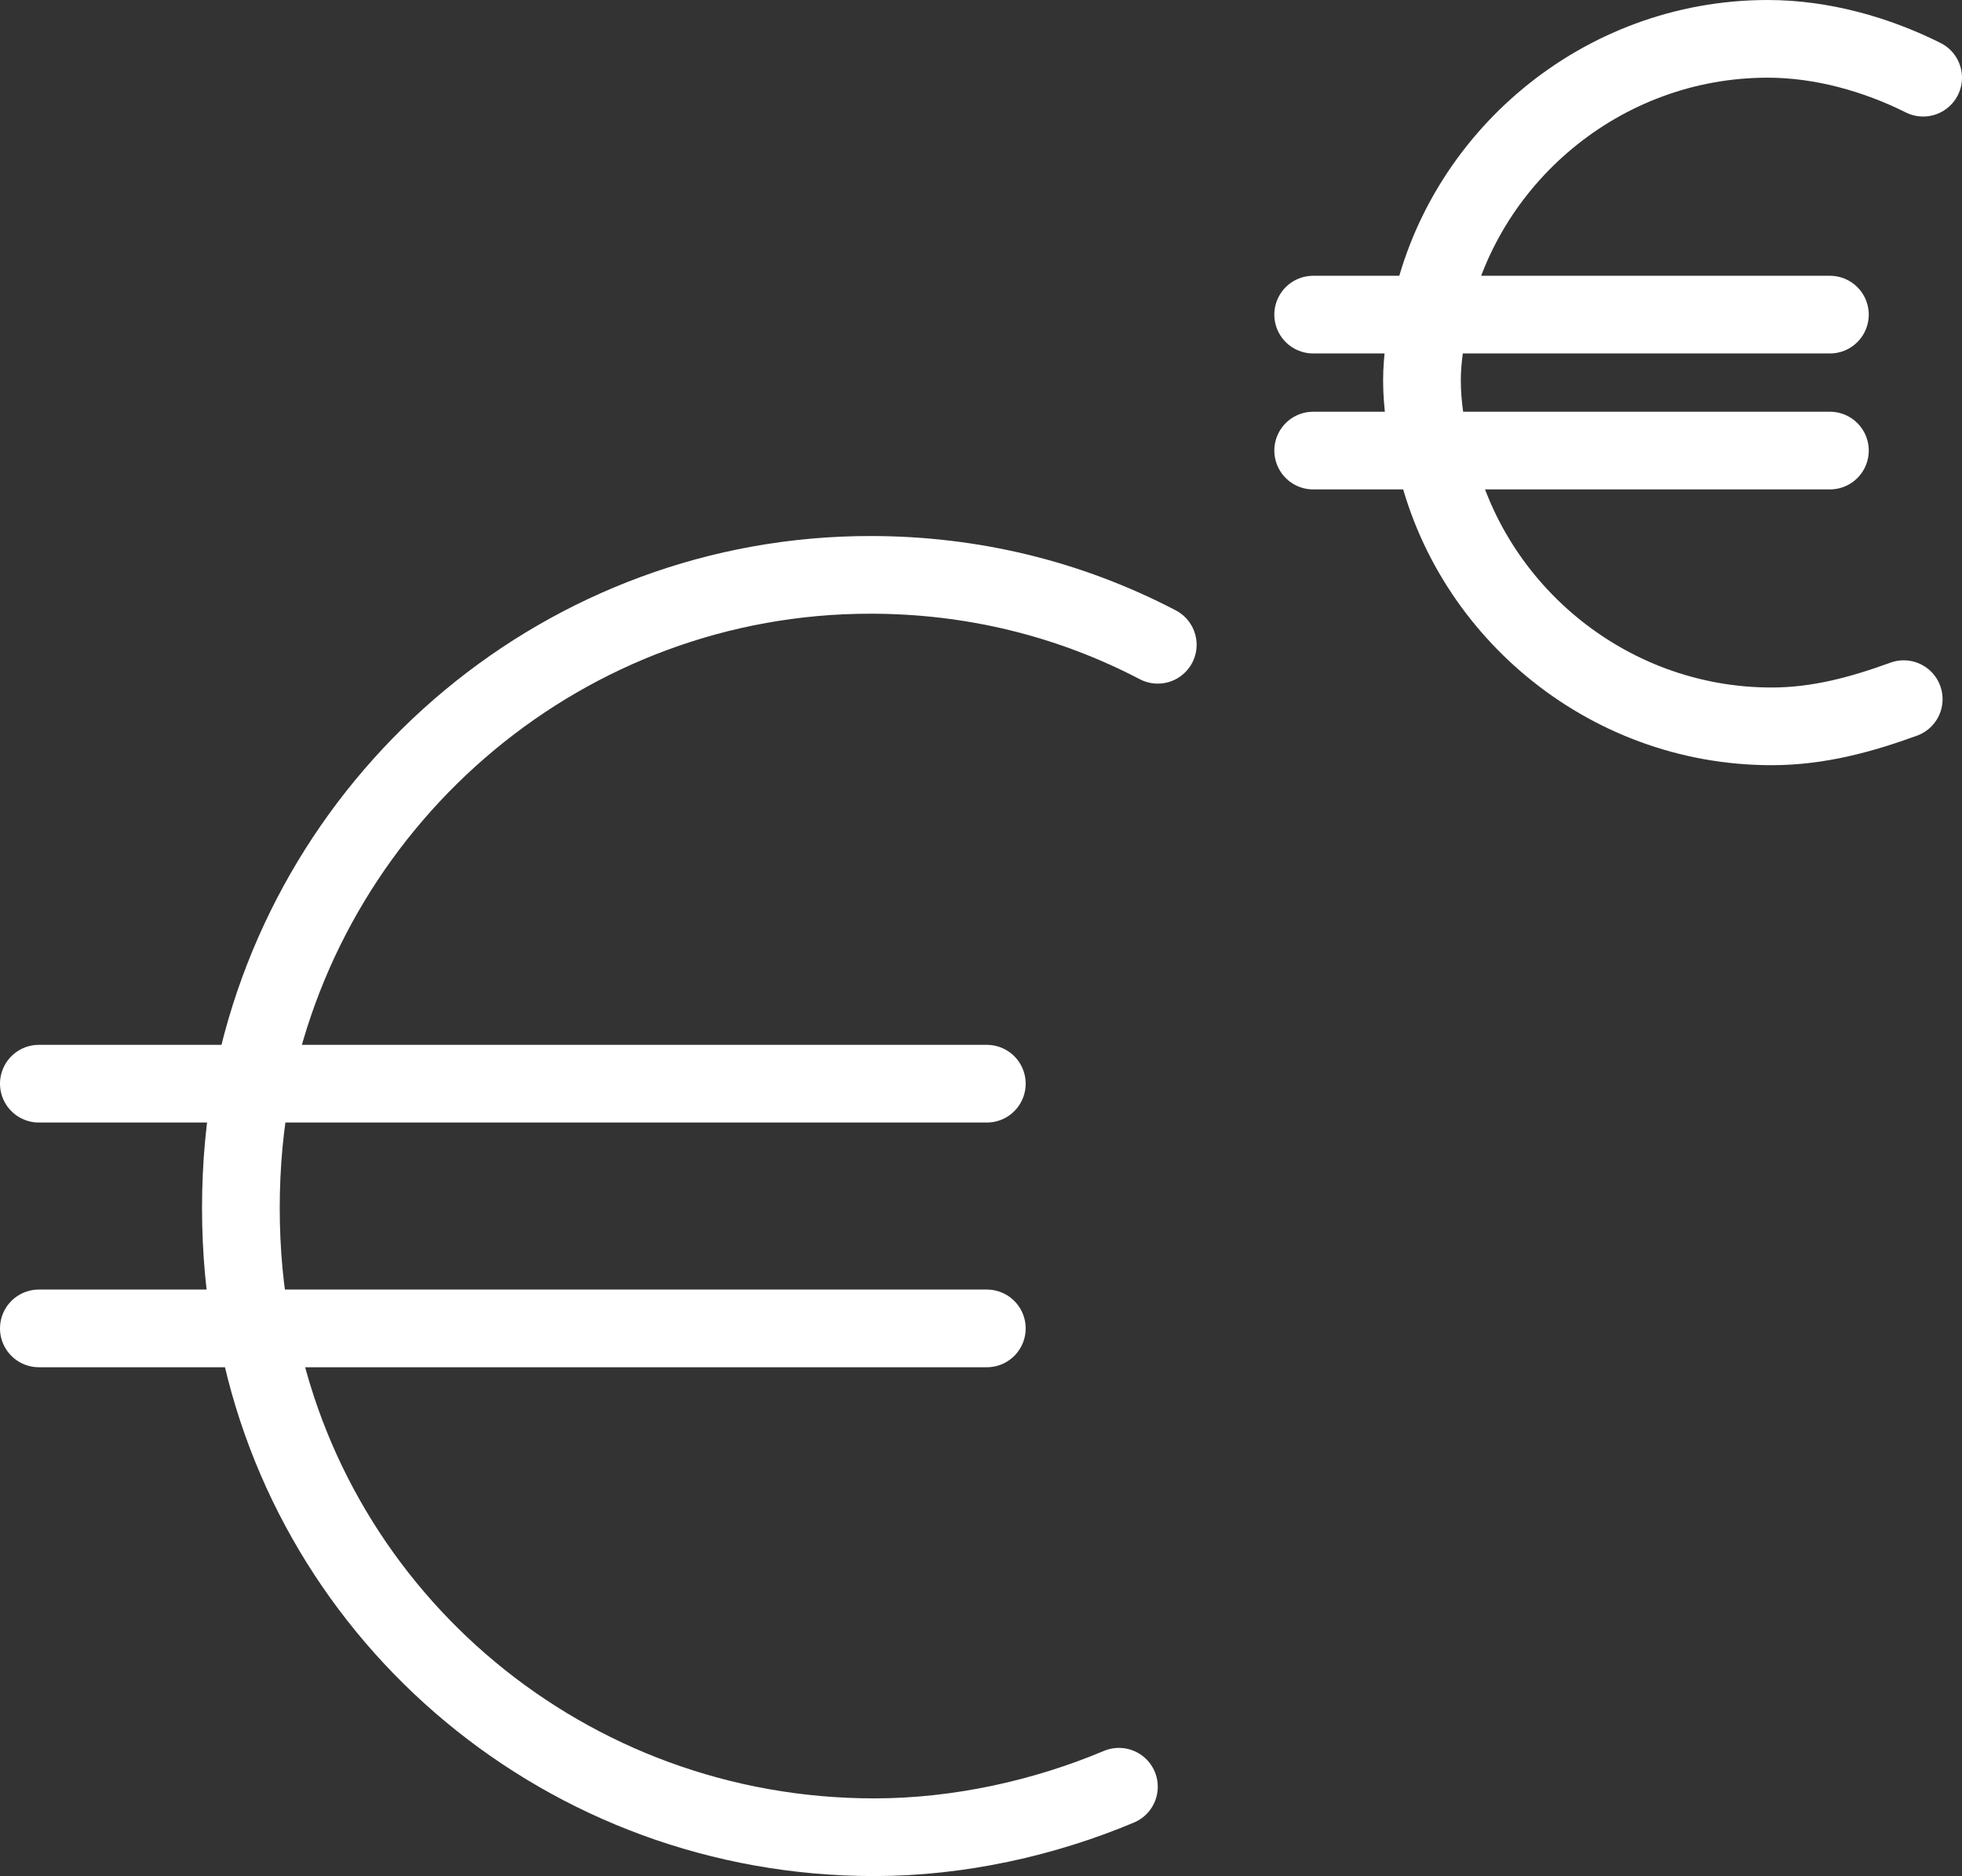
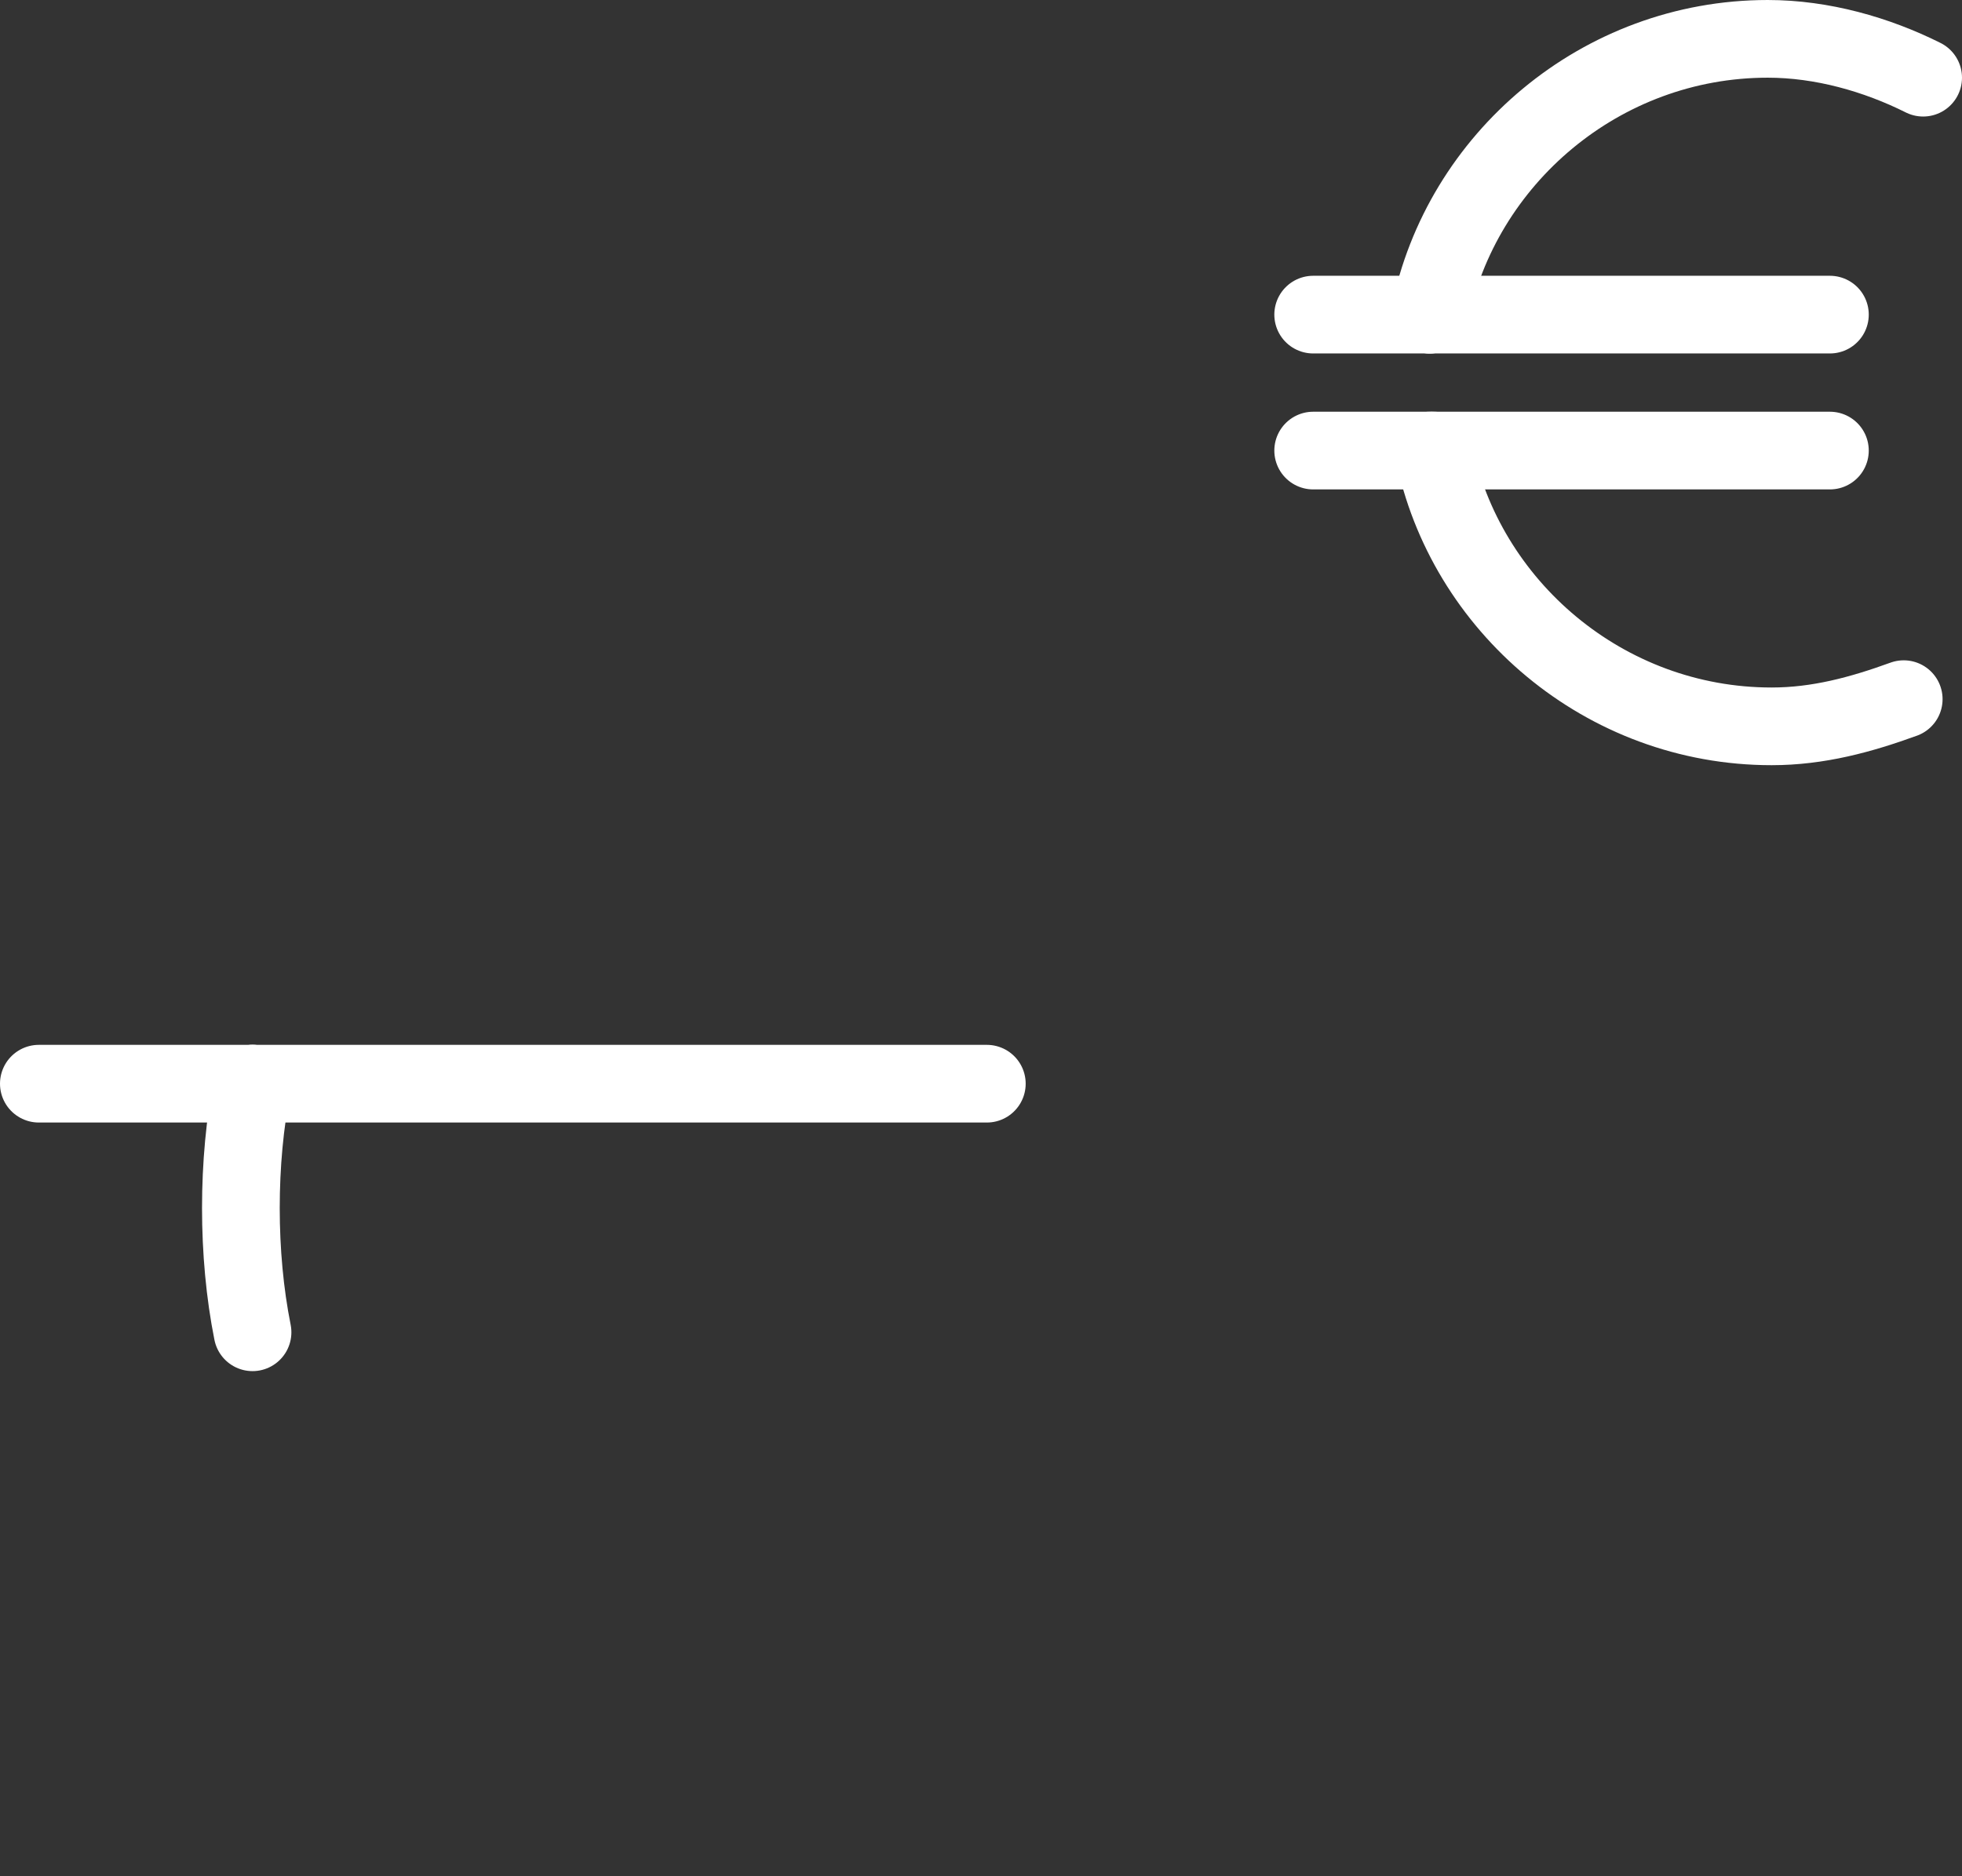
<svg xmlns="http://www.w3.org/2000/svg" id="Calque_1" x="0px" y="0px" viewBox="0 0 50.5 48.3" style="enable-background:new 0 0 50.5 48.3;" xml:space="preserve">
  <rect x="0" y="0" width="50.5" height="48.3" fill="#333333" stroke="none" />
  <g>
    <path style="fill:none;stroke:#FFFFFF;stroke-width:2;stroke-linecap:round;stroke-linejoin:round;stroke-miterlimit:10;" d=" M6.5,27.9c-0.2,1-0.3,2.1-0.3,3.2s0.1,2.2,0.3,3.2" />
-     <path style="fill:none;stroke:#FFFFFF;stroke-width:2;stroke-linecap:round;stroke-linejoin:round;stroke-miterlimit:10;" d=" M28.8,46c-1.9,0.8-4.1,1.3-6.3,1.3c-7.9,0-14.5-5.6-15.9-13.1" />
-     <path style="fill:none;stroke:#FFFFFF;stroke-width:2;stroke-linecap:round;stroke-linejoin:round;stroke-miterlimit:10;" d=" M6.5,27.9c1.5-7.5,8.1-13.1,15.9-13.1c2.6,0,5.1,0.6,7.4,1.8" />
    <line style="fill:none;stroke:#FFFFFF;stroke-width:2;stroke-linecap:round;stroke-linejoin:round;stroke-miterlimit:10;" x1="6.5" y1="27.9" x2="1" y2="27.9" />
    <line style="fill:none;stroke:#FFFFFF;stroke-width:2;stroke-linecap:round;stroke-linejoin:round;stroke-miterlimit:10;" x1="25.4" y1="27.9" x2="6.5" y2="27.9" />
-     <line style="fill:none;stroke:#FFFFFF;stroke-width:2;stroke-linecap:round;stroke-linejoin:round;stroke-miterlimit:10;" x1="6.5" y1="34.2" x2="1" y2="34.2" />
-     <line style="fill:none;stroke:#FFFFFF;stroke-width:2;stroke-linecap:round;stroke-linejoin:round;stroke-miterlimit:10;" x1="25.4" y1="34.2" x2="6.5" y2="34.2" />
    <path style="fill:none;stroke:#FFFFFF;stroke-width:2;stroke-linecap:round;stroke-linejoin:round;stroke-miterlimit:10;" d=" M49,18c-1.1,0.4-2.2,0.7-3.4,0.7c-4.3,0-7.9-3.1-8.7-7.1" />
-     <path style="fill:none;stroke:#FFFFFF;stroke-width:2;stroke-linecap:round;stroke-linejoin:round;stroke-miterlimit:10;" d=" M36.8,8.1c-0.1,0.6-0.2,1.1-0.2,1.7s0.1,1.2,0.2,1.7" />
    <path style="fill:none;stroke:#FFFFFF;stroke-width:2;stroke-linecap:round;stroke-linejoin:round;stroke-miterlimit:10;" d=" M49.5,2c-1.2-0.6-2.6-1-4-1c-4.3,0-7.9,3.1-8.7,7.1" />
    <line style="fill:none;stroke:#FFFFFF;stroke-width:2;stroke-linecap:round;stroke-linejoin:round;stroke-miterlimit:10;" x1="33.8" y1="8.1" x2="36.8" y2="8.1" />
    <line style="fill:none;stroke:#FFFFFF;stroke-width:2;stroke-linecap:round;stroke-linejoin:round;stroke-miterlimit:10;" x1="36.8" y1="8.1" x2="47.1" y2="8.1" />
    <line style="fill:none;stroke:#FFFFFF;stroke-width:2;stroke-linecap:round;stroke-linejoin:round;stroke-miterlimit:10;" x1="36.8" y1="11.6" x2="33.8" y2="11.6" />
    <line style="fill:none;stroke:#FFFFFF;stroke-width:2;stroke-linecap:round;stroke-linejoin:round;stroke-miterlimit:10;" x1="36.8" y1="11.6" x2="47.1" y2="11.6" />
  </g>
</svg>